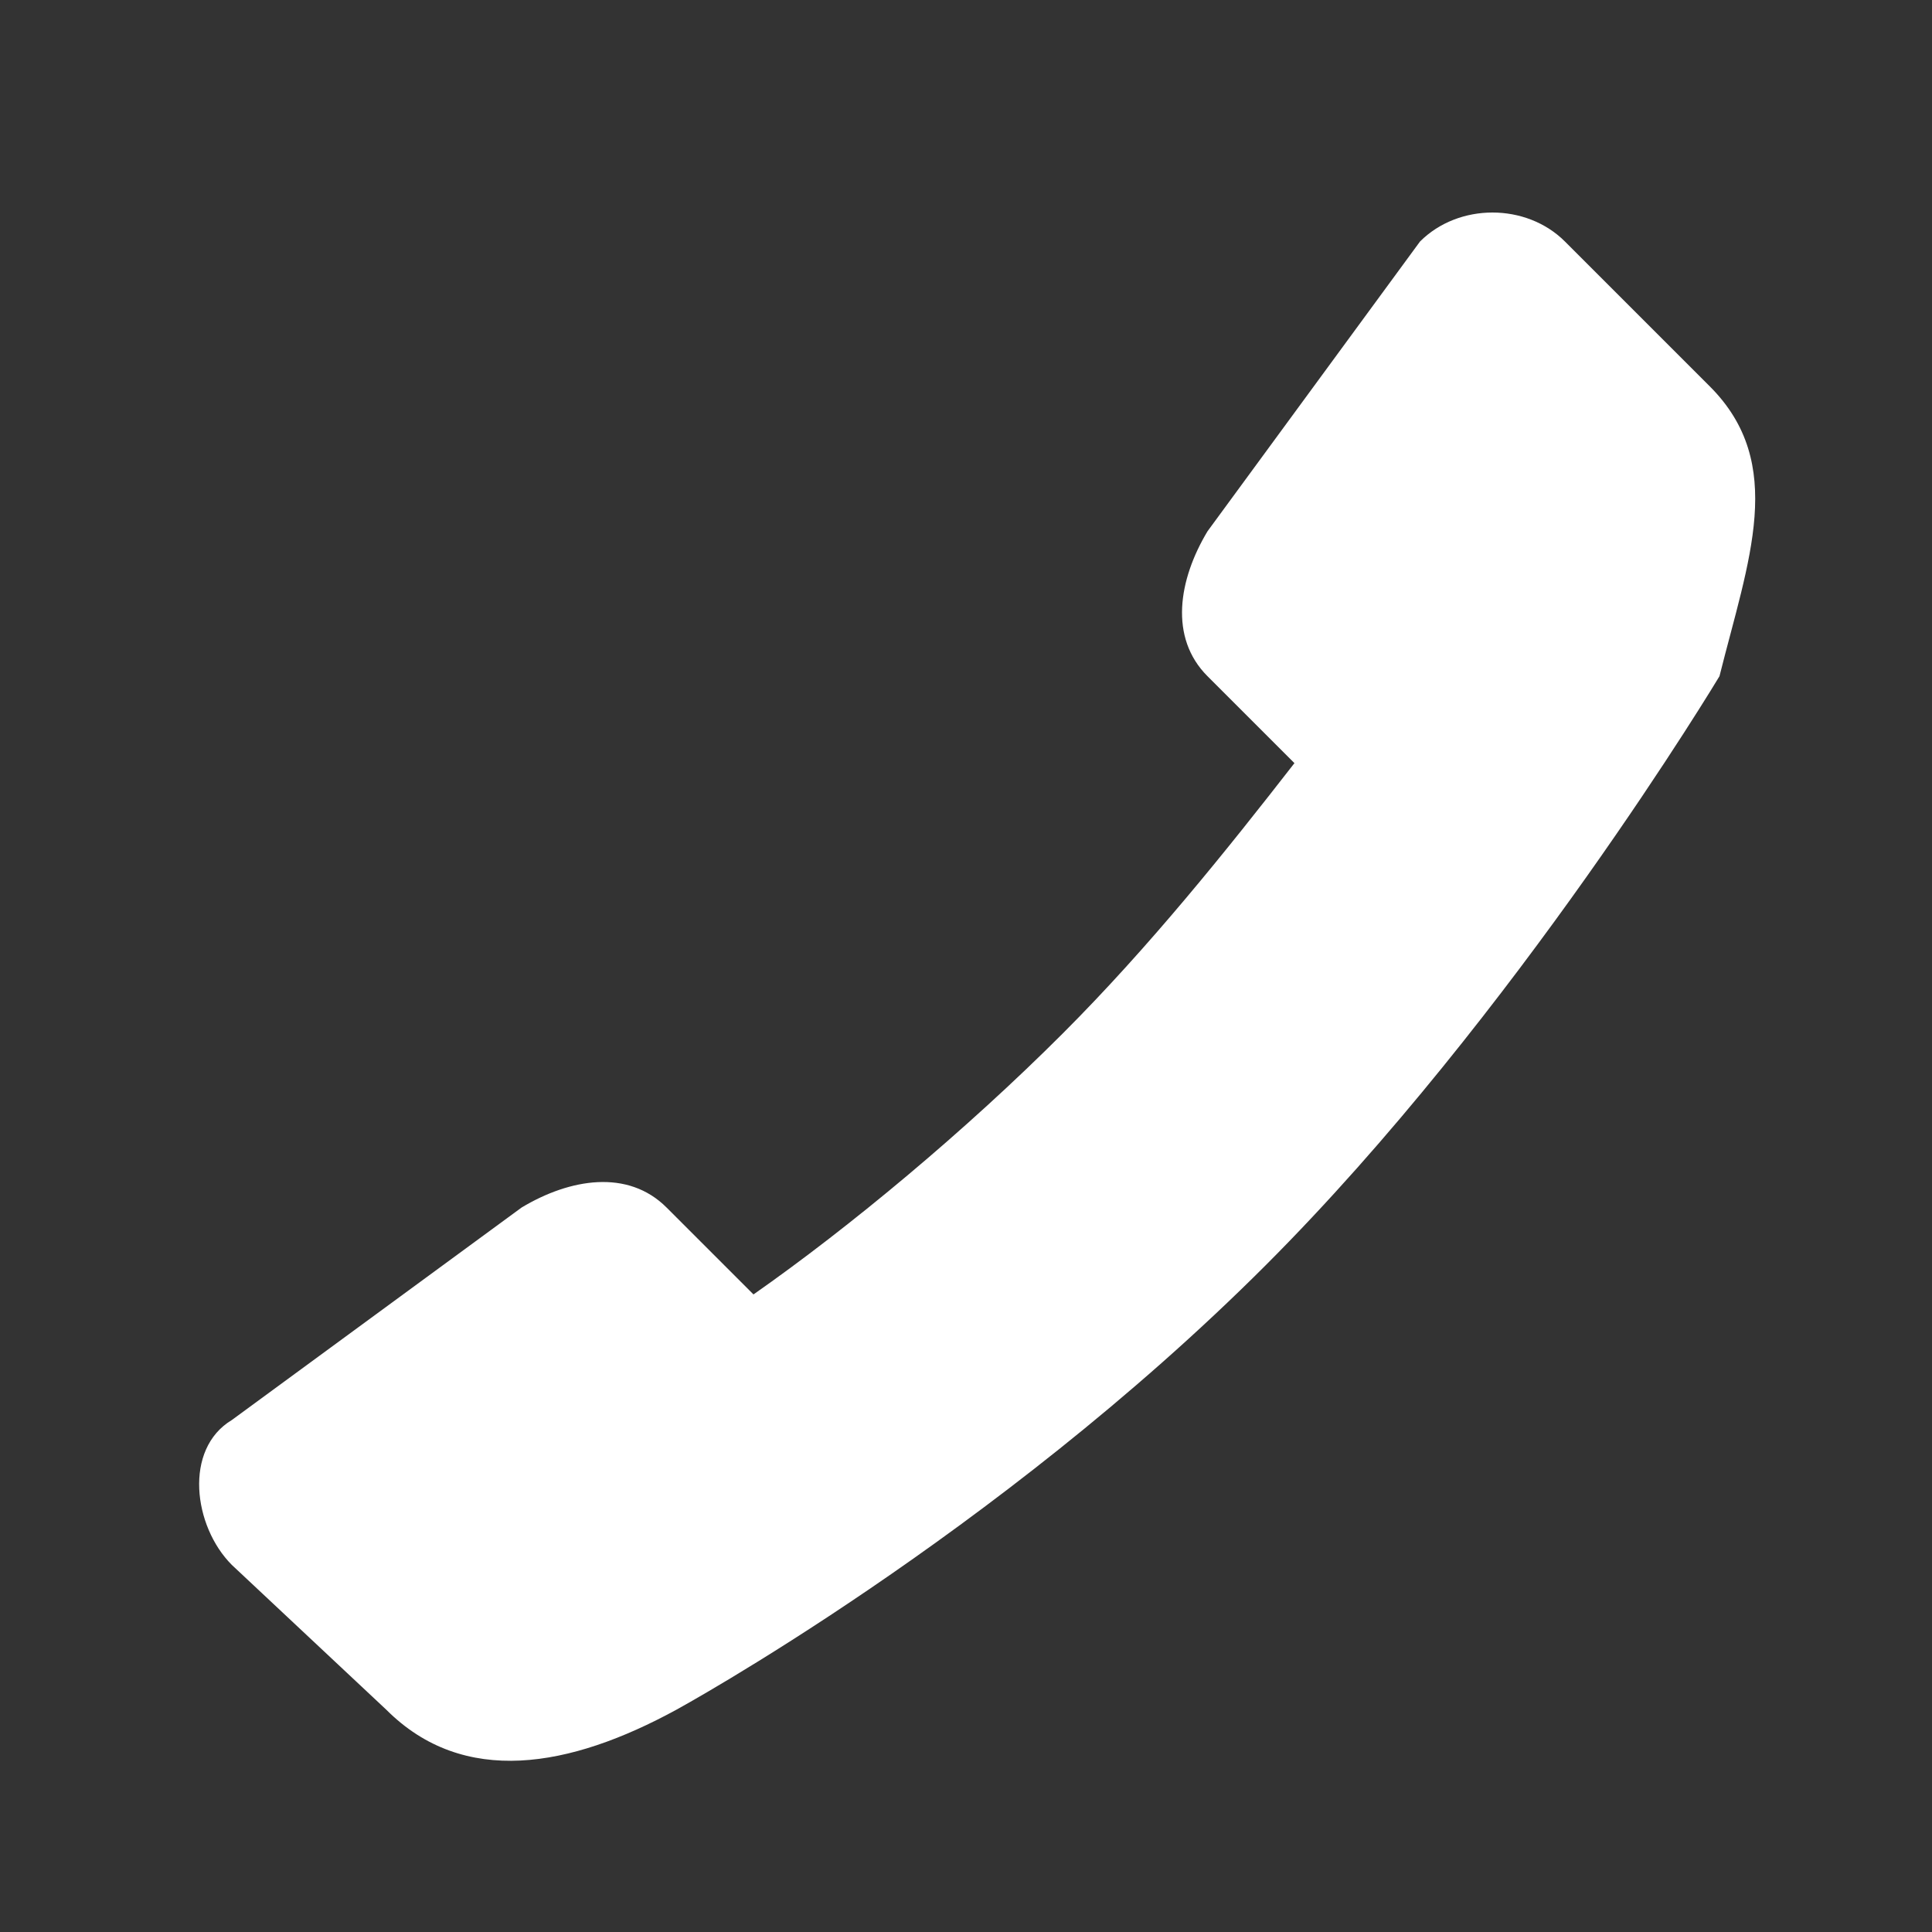
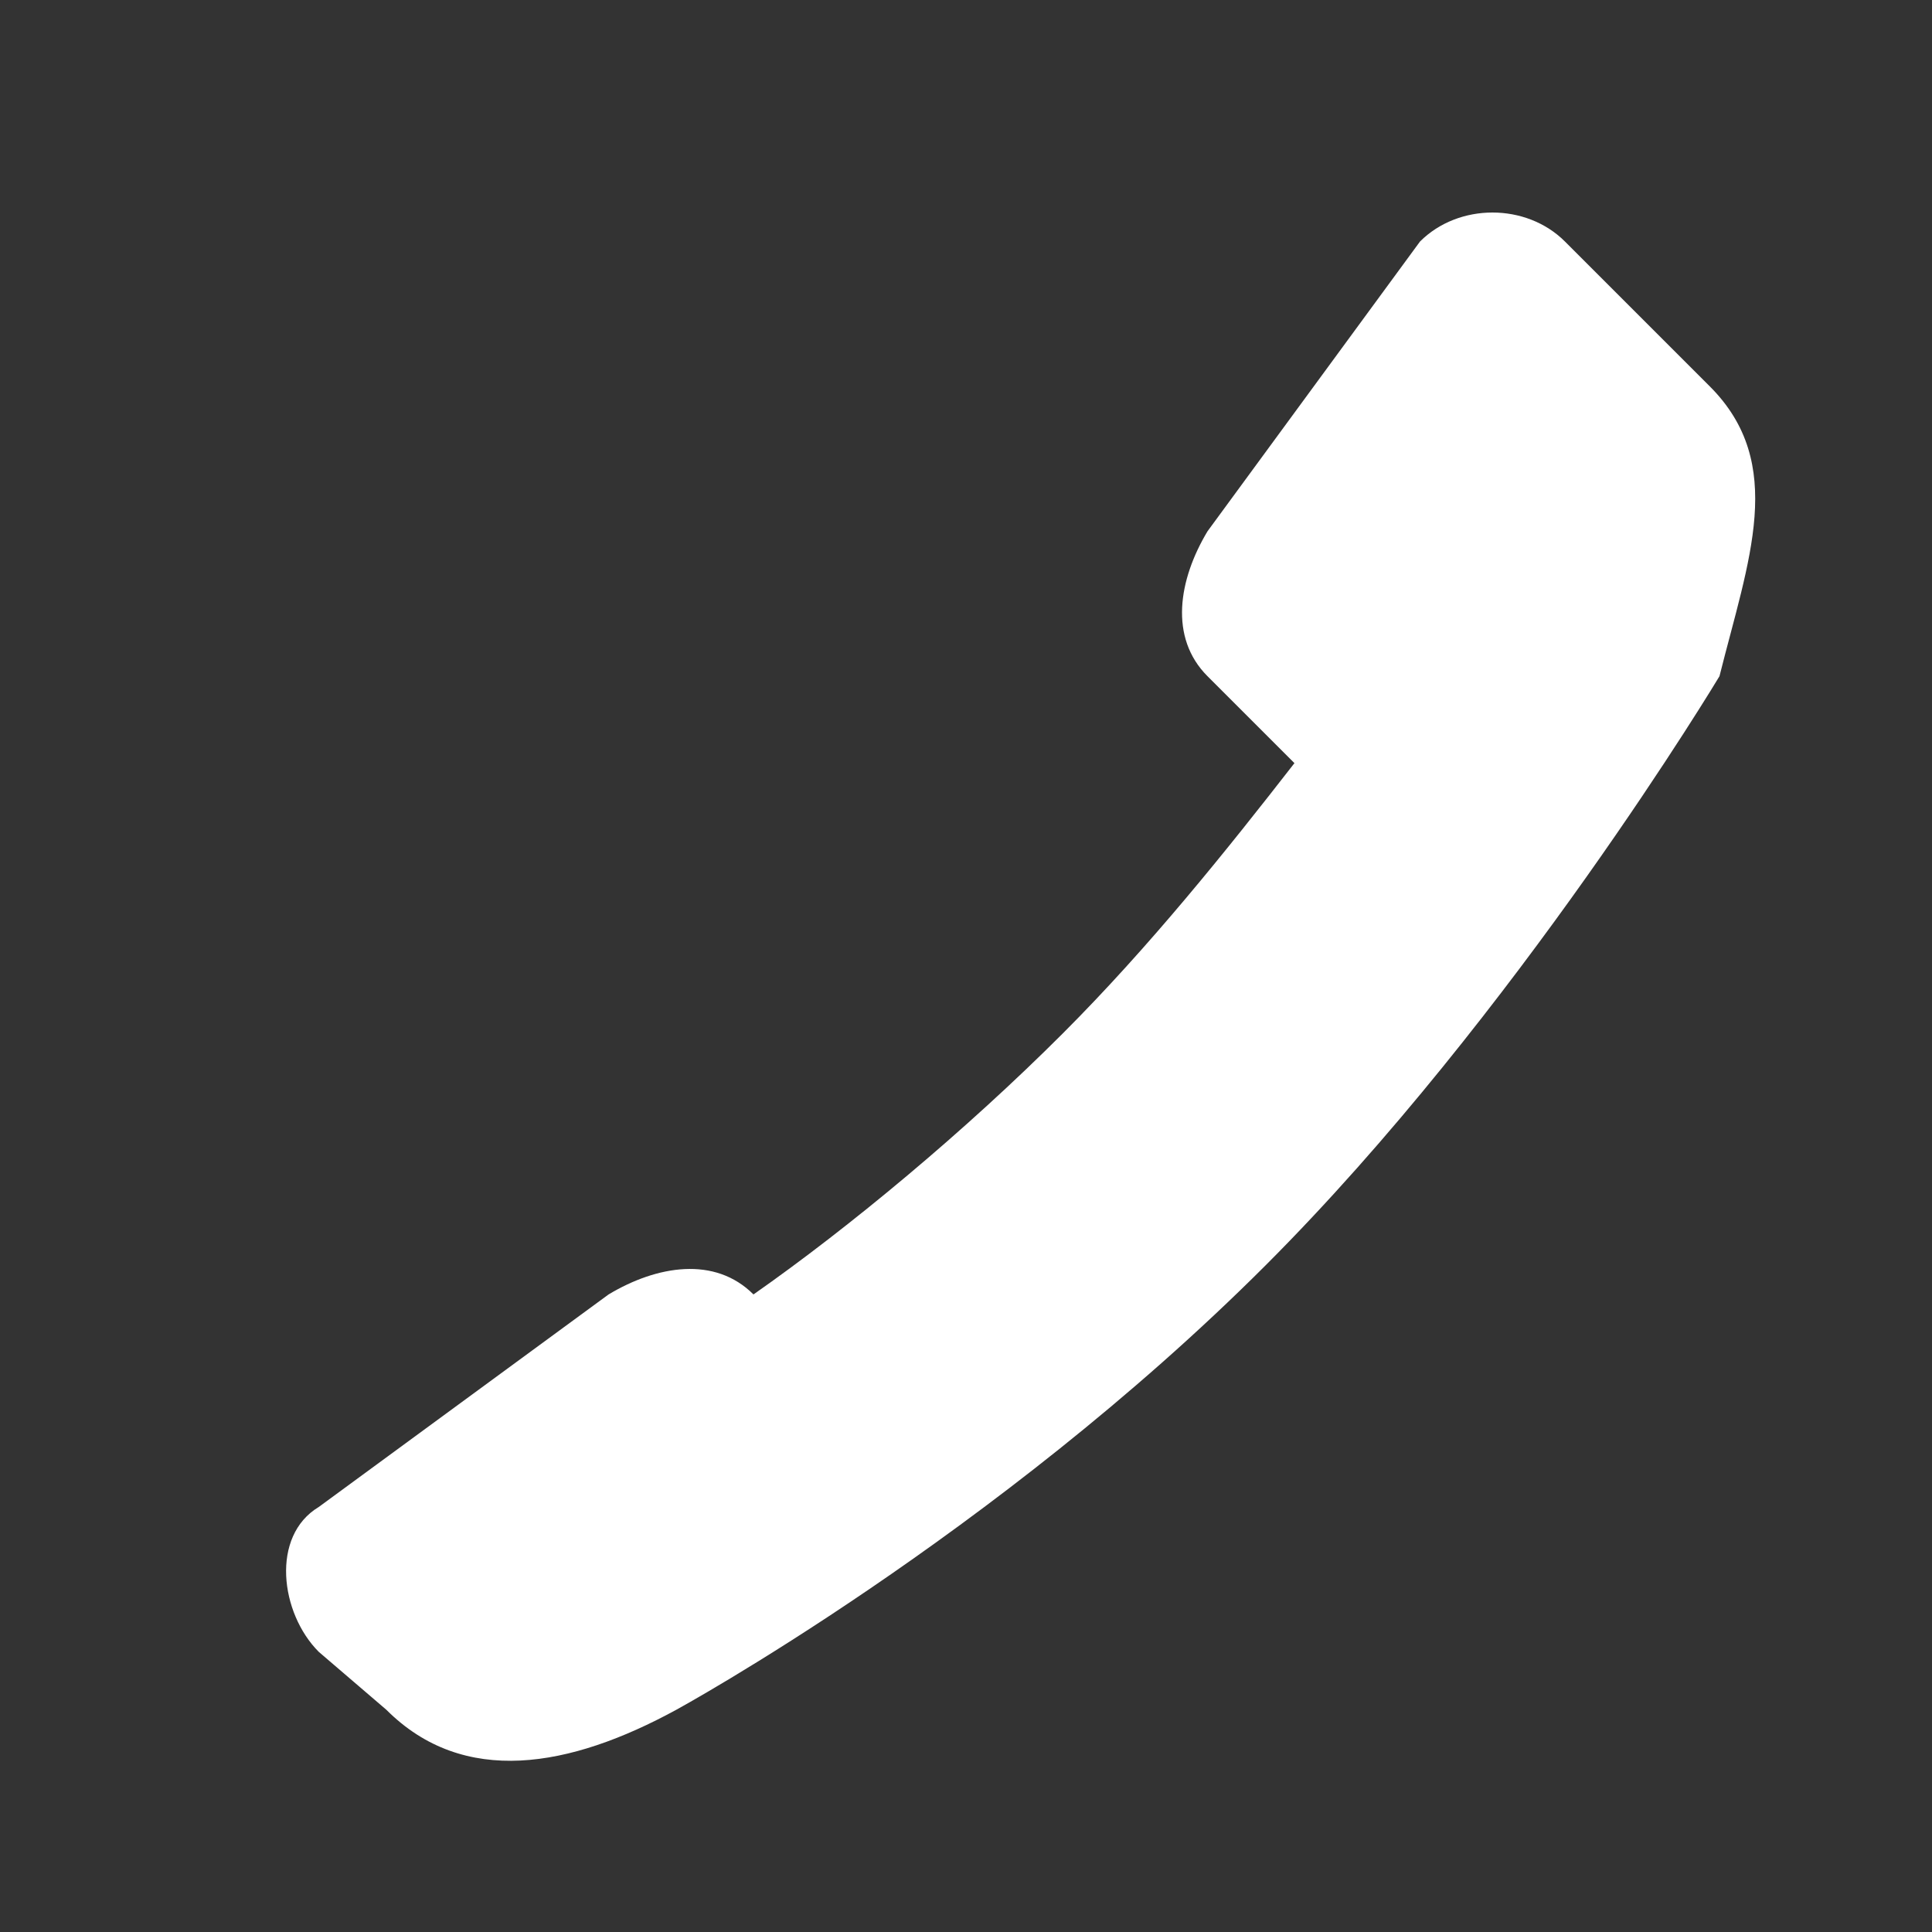
<svg xmlns="http://www.w3.org/2000/svg" xml:space="preserve" viewBox="0 0 20 20">
  <rect x="0" y="0" width="20" height="20" fill="#333333" stroke="none" />
-   <path fill="#fff" d="m17.7 4-1.5-1.5c-.4-.4-1.1-.4-1.5 0l-2.2 3c-.3.5-.4 1.1 0 1.5l.9.9c-.7.9-1.5 1.9-2.4 2.8-1 1-2.2 2-3.2 2.7l-.9-.9c-.4-.4-1-.3-1.5 0l-3 2.2c-.5.3-.4 1.1 0 1.5L4 17.7c.8.8 1.9.6 3 0 0 0 3.3-1.8 6.1-4.6 2.6-2.6 4.7-6.1 4.7-6.1.3-1.2.7-2.2-.1-3z" />
+   <path fill="#fff" d="m17.7 4-1.5-1.5c-.4-.4-1.1-.4-1.5 0l-2.2 3c-.3.5-.4 1.1 0 1.5l.9.9c-.7.9-1.5 1.9-2.4 2.8-1 1-2.2 2-3.2 2.7c-.4-.4-1-.3-1.5 0l-3 2.2c-.5.3-.4 1.1 0 1.5L4 17.7c.8.8 1.9.6 3 0 0 0 3.3-1.8 6.1-4.6 2.6-2.6 4.7-6.1 4.7-6.1.3-1.2.7-2.2-.1-3z" />
</svg>